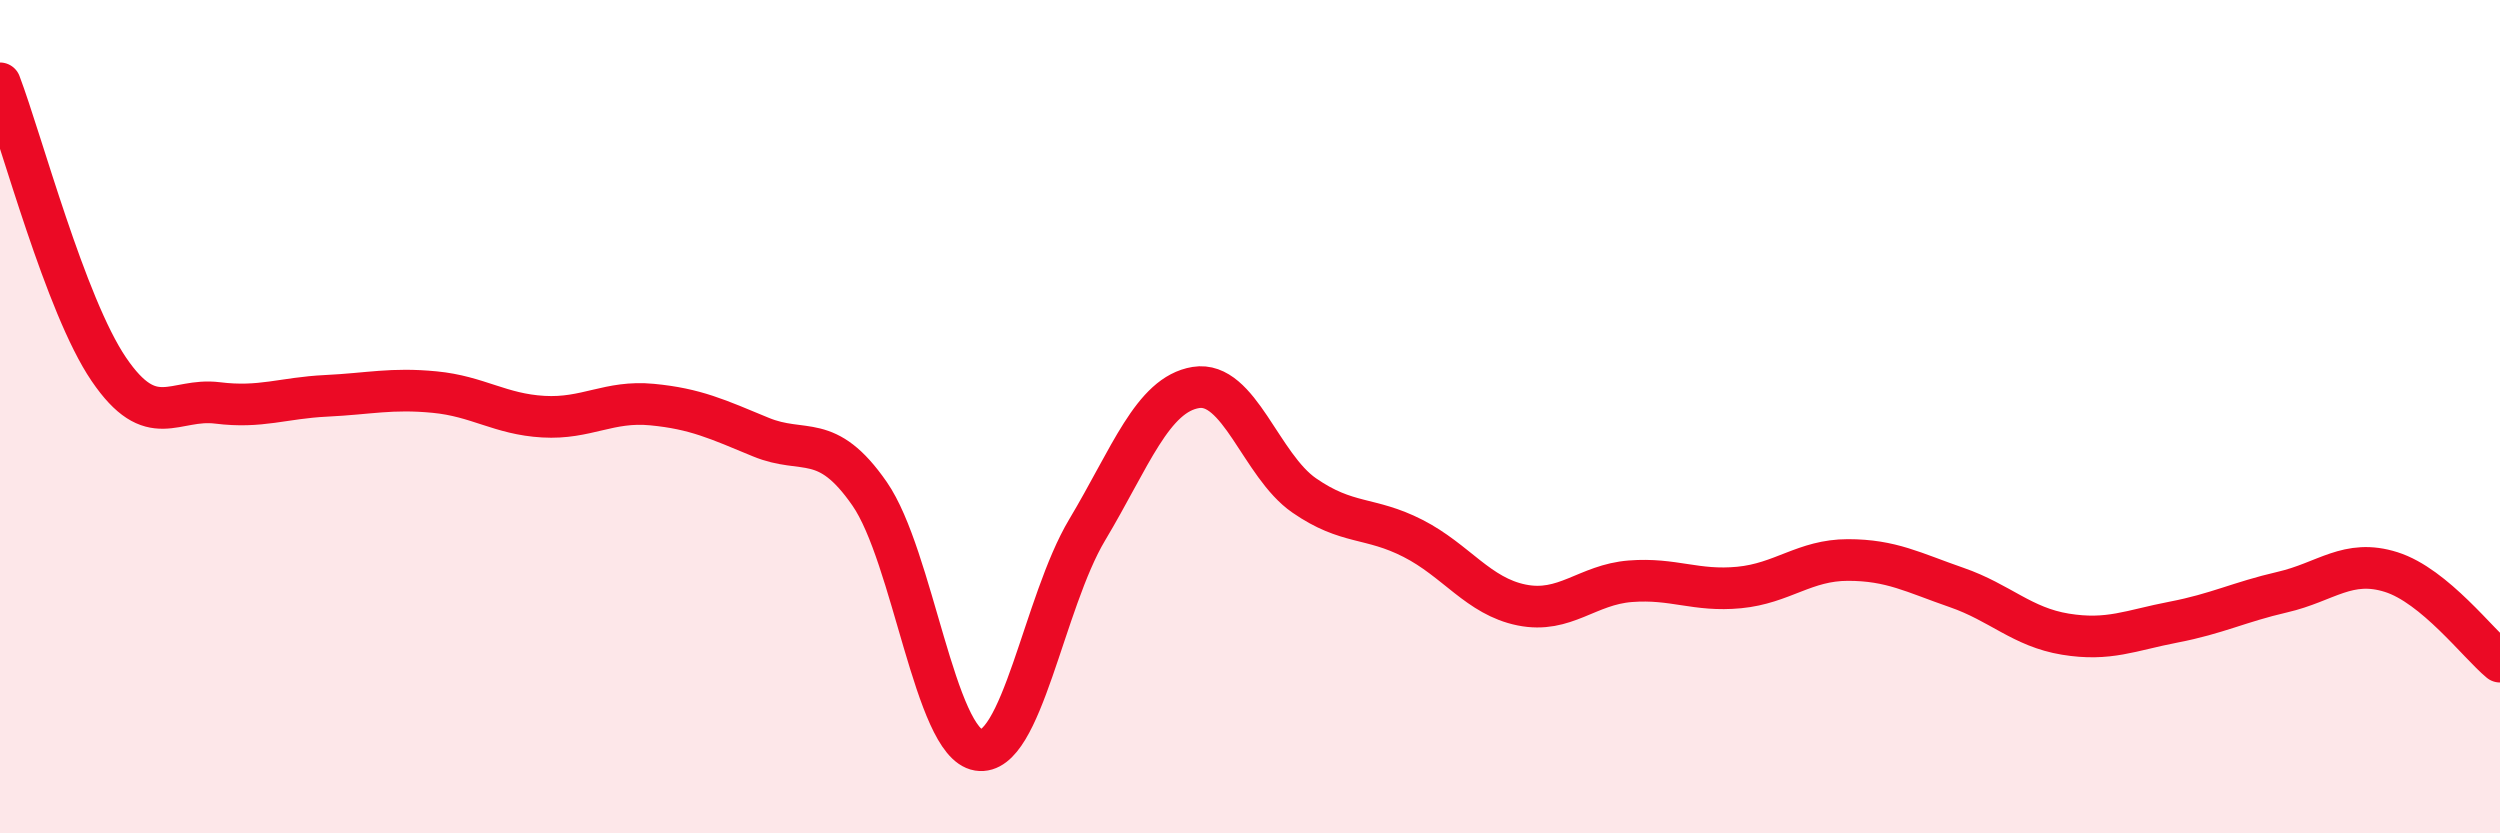
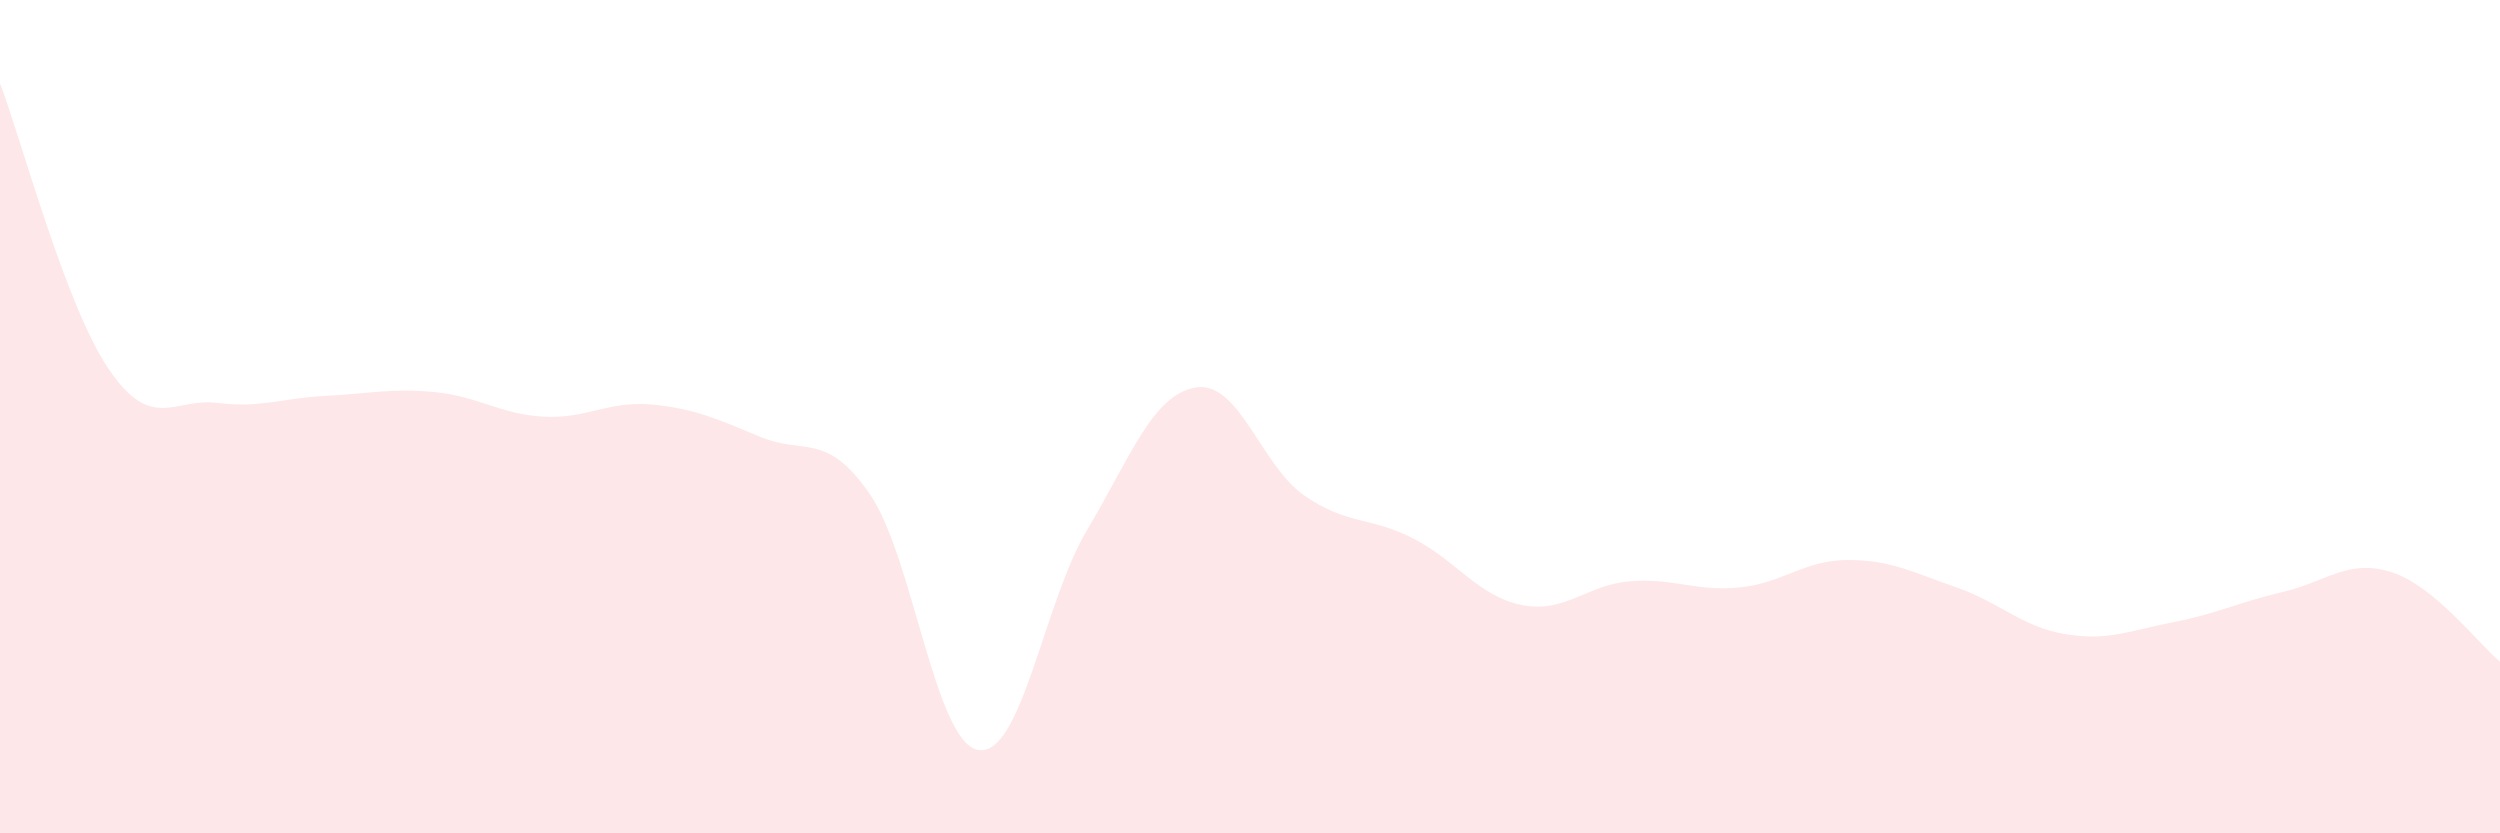
<svg xmlns="http://www.w3.org/2000/svg" width="60" height="20" viewBox="0 0 60 20">
  <path d="M 0,2 C 0.52,3.37 1.57,7.33 2.61,8.86 C 3.65,10.39 4.18,9.54 5.22,9.67 C 6.26,9.8 6.79,9.55 7.83,9.5 C 8.87,9.45 9.39,9.31 10.43,9.41 C 11.47,9.51 12,9.94 13.04,10 C 14.08,10.06 14.61,9.61 15.65,9.71 C 16.69,9.81 17.22,10.06 18.26,10.49 C 19.3,10.92 19.83,10.35 20.87,11.85 C 21.91,13.35 22.44,17.83 23.48,18 C 24.52,18.17 25.05,14.46 26.09,12.72 C 27.13,10.98 27.66,9.47 28.7,9.3 C 29.74,9.13 30.26,11.17 31.3,11.89 C 32.34,12.61 32.87,12.39 33.91,12.92 C 34.95,13.45 35.48,14.31 36.52,14.52 C 37.56,14.73 38.09,14.03 39.13,13.95 C 40.17,13.87 40.7,14.2 41.74,14.1 C 42.78,14 43.31,13.44 44.35,13.44 C 45.39,13.44 45.92,13.74 46.96,14.1 C 48,14.46 48.53,15.05 49.57,15.22 C 50.61,15.39 51.13,15.13 52.17,14.93 C 53.21,14.73 53.74,14.45 54.78,14.21 C 55.82,13.97 56.35,13.4 57.39,13.73 C 58.43,14.06 59.48,15.45 60,15.88L60 20L0 20Z" fill="#EB0A25" opacity="0.1" stroke-linecap="round" stroke-linejoin="round" />
-   <path d="M 0,2 C 0.52,3.37 1.57,7.33 2.61,8.86 C 3.65,10.39 4.18,9.54 5.22,9.67 C 6.26,9.8 6.79,9.55 7.83,9.5 C 8.87,9.45 9.39,9.31 10.43,9.41 C 11.47,9.51 12,9.94 13.04,10 C 14.08,10.06 14.61,9.61 15.65,9.71 C 16.69,9.81 17.22,10.06 18.26,10.49 C 19.3,10.92 19.83,10.35 20.87,11.85 C 21.91,13.35 22.44,17.83 23.48,18 C 24.52,18.17 25.05,14.46 26.09,12.72 C 27.13,10.98 27.66,9.47 28.7,9.3 C 29.74,9.13 30.26,11.17 31.3,11.89 C 32.34,12.61 32.87,12.39 33.91,12.92 C 34.95,13.45 35.48,14.31 36.52,14.52 C 37.56,14.73 38.09,14.03 39.13,13.95 C 40.17,13.87 40.7,14.2 41.74,14.1 C 42.78,14 43.31,13.44 44.35,13.44 C 45.39,13.44 45.92,13.74 46.96,14.1 C 48,14.46 48.53,15.05 49.57,15.22 C 50.61,15.39 51.13,15.13 52.17,14.93 C 53.21,14.73 53.74,14.45 54.78,14.21 C 55.82,13.97 56.35,13.4 57.39,13.73 C 58.43,14.06 59.48,15.45 60,15.88" stroke="#EB0A25" stroke-width="1" fill="none" stroke-linecap="round" stroke-linejoin="round" />
</svg>